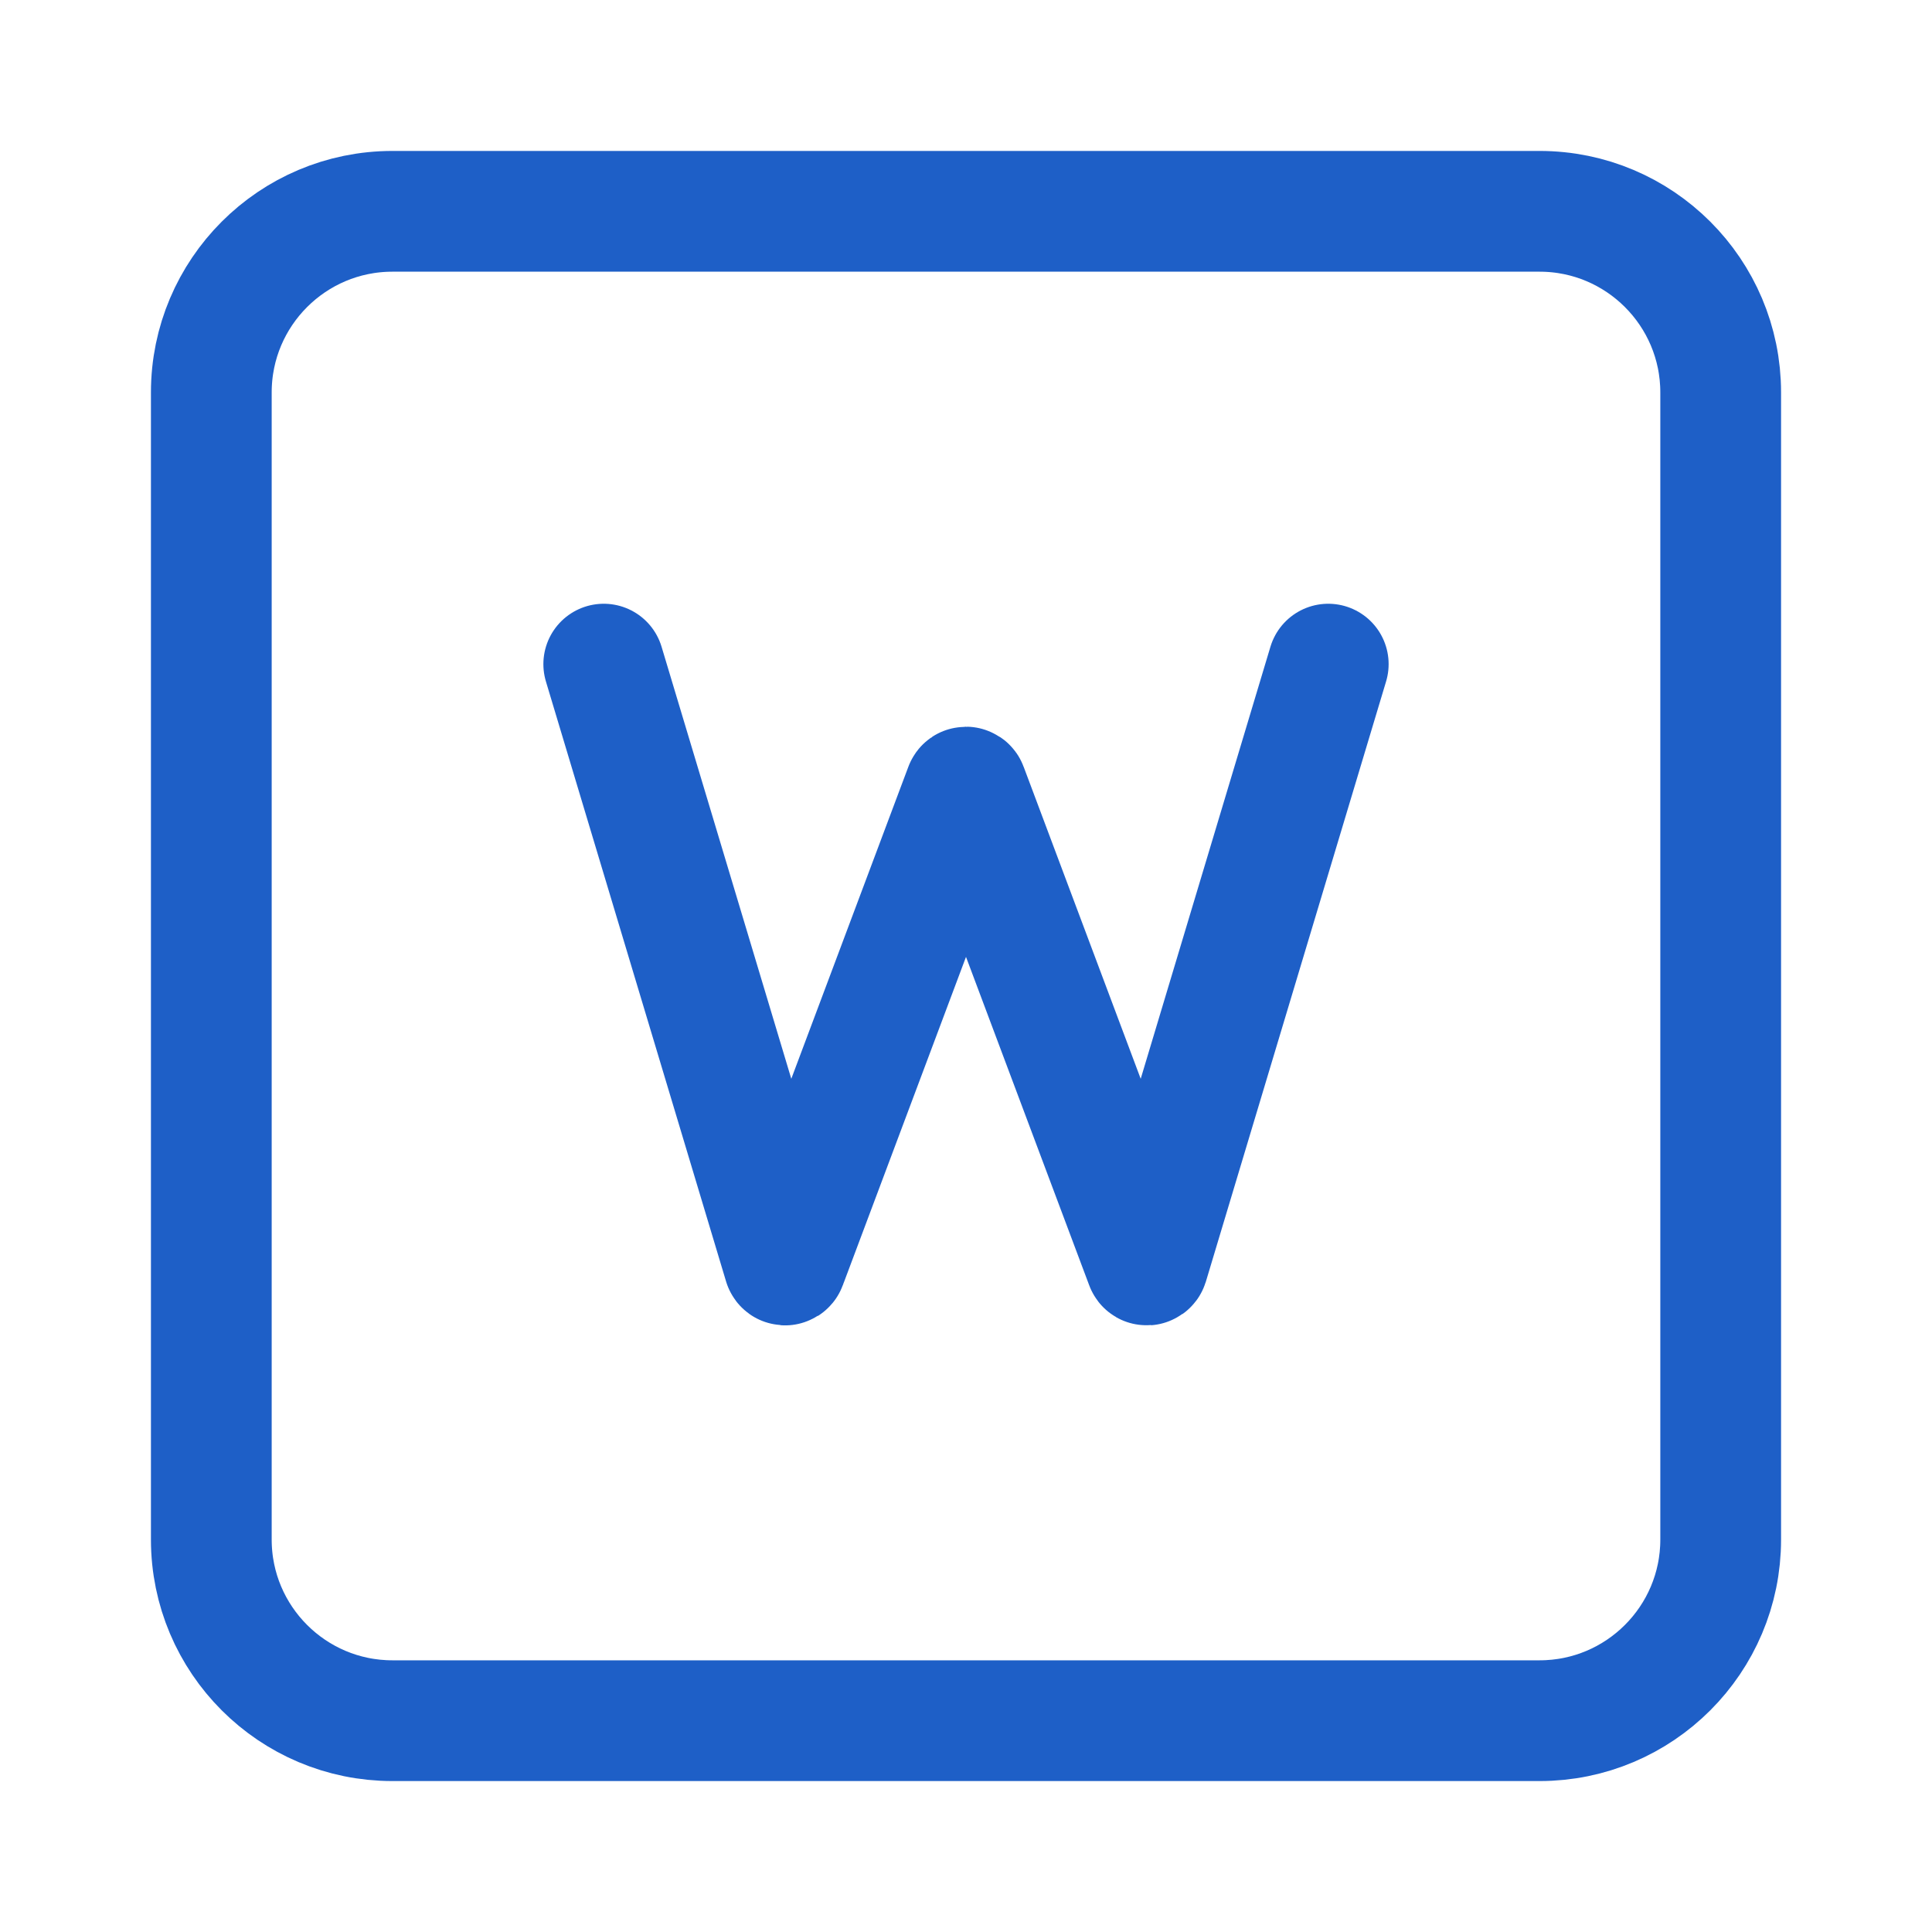
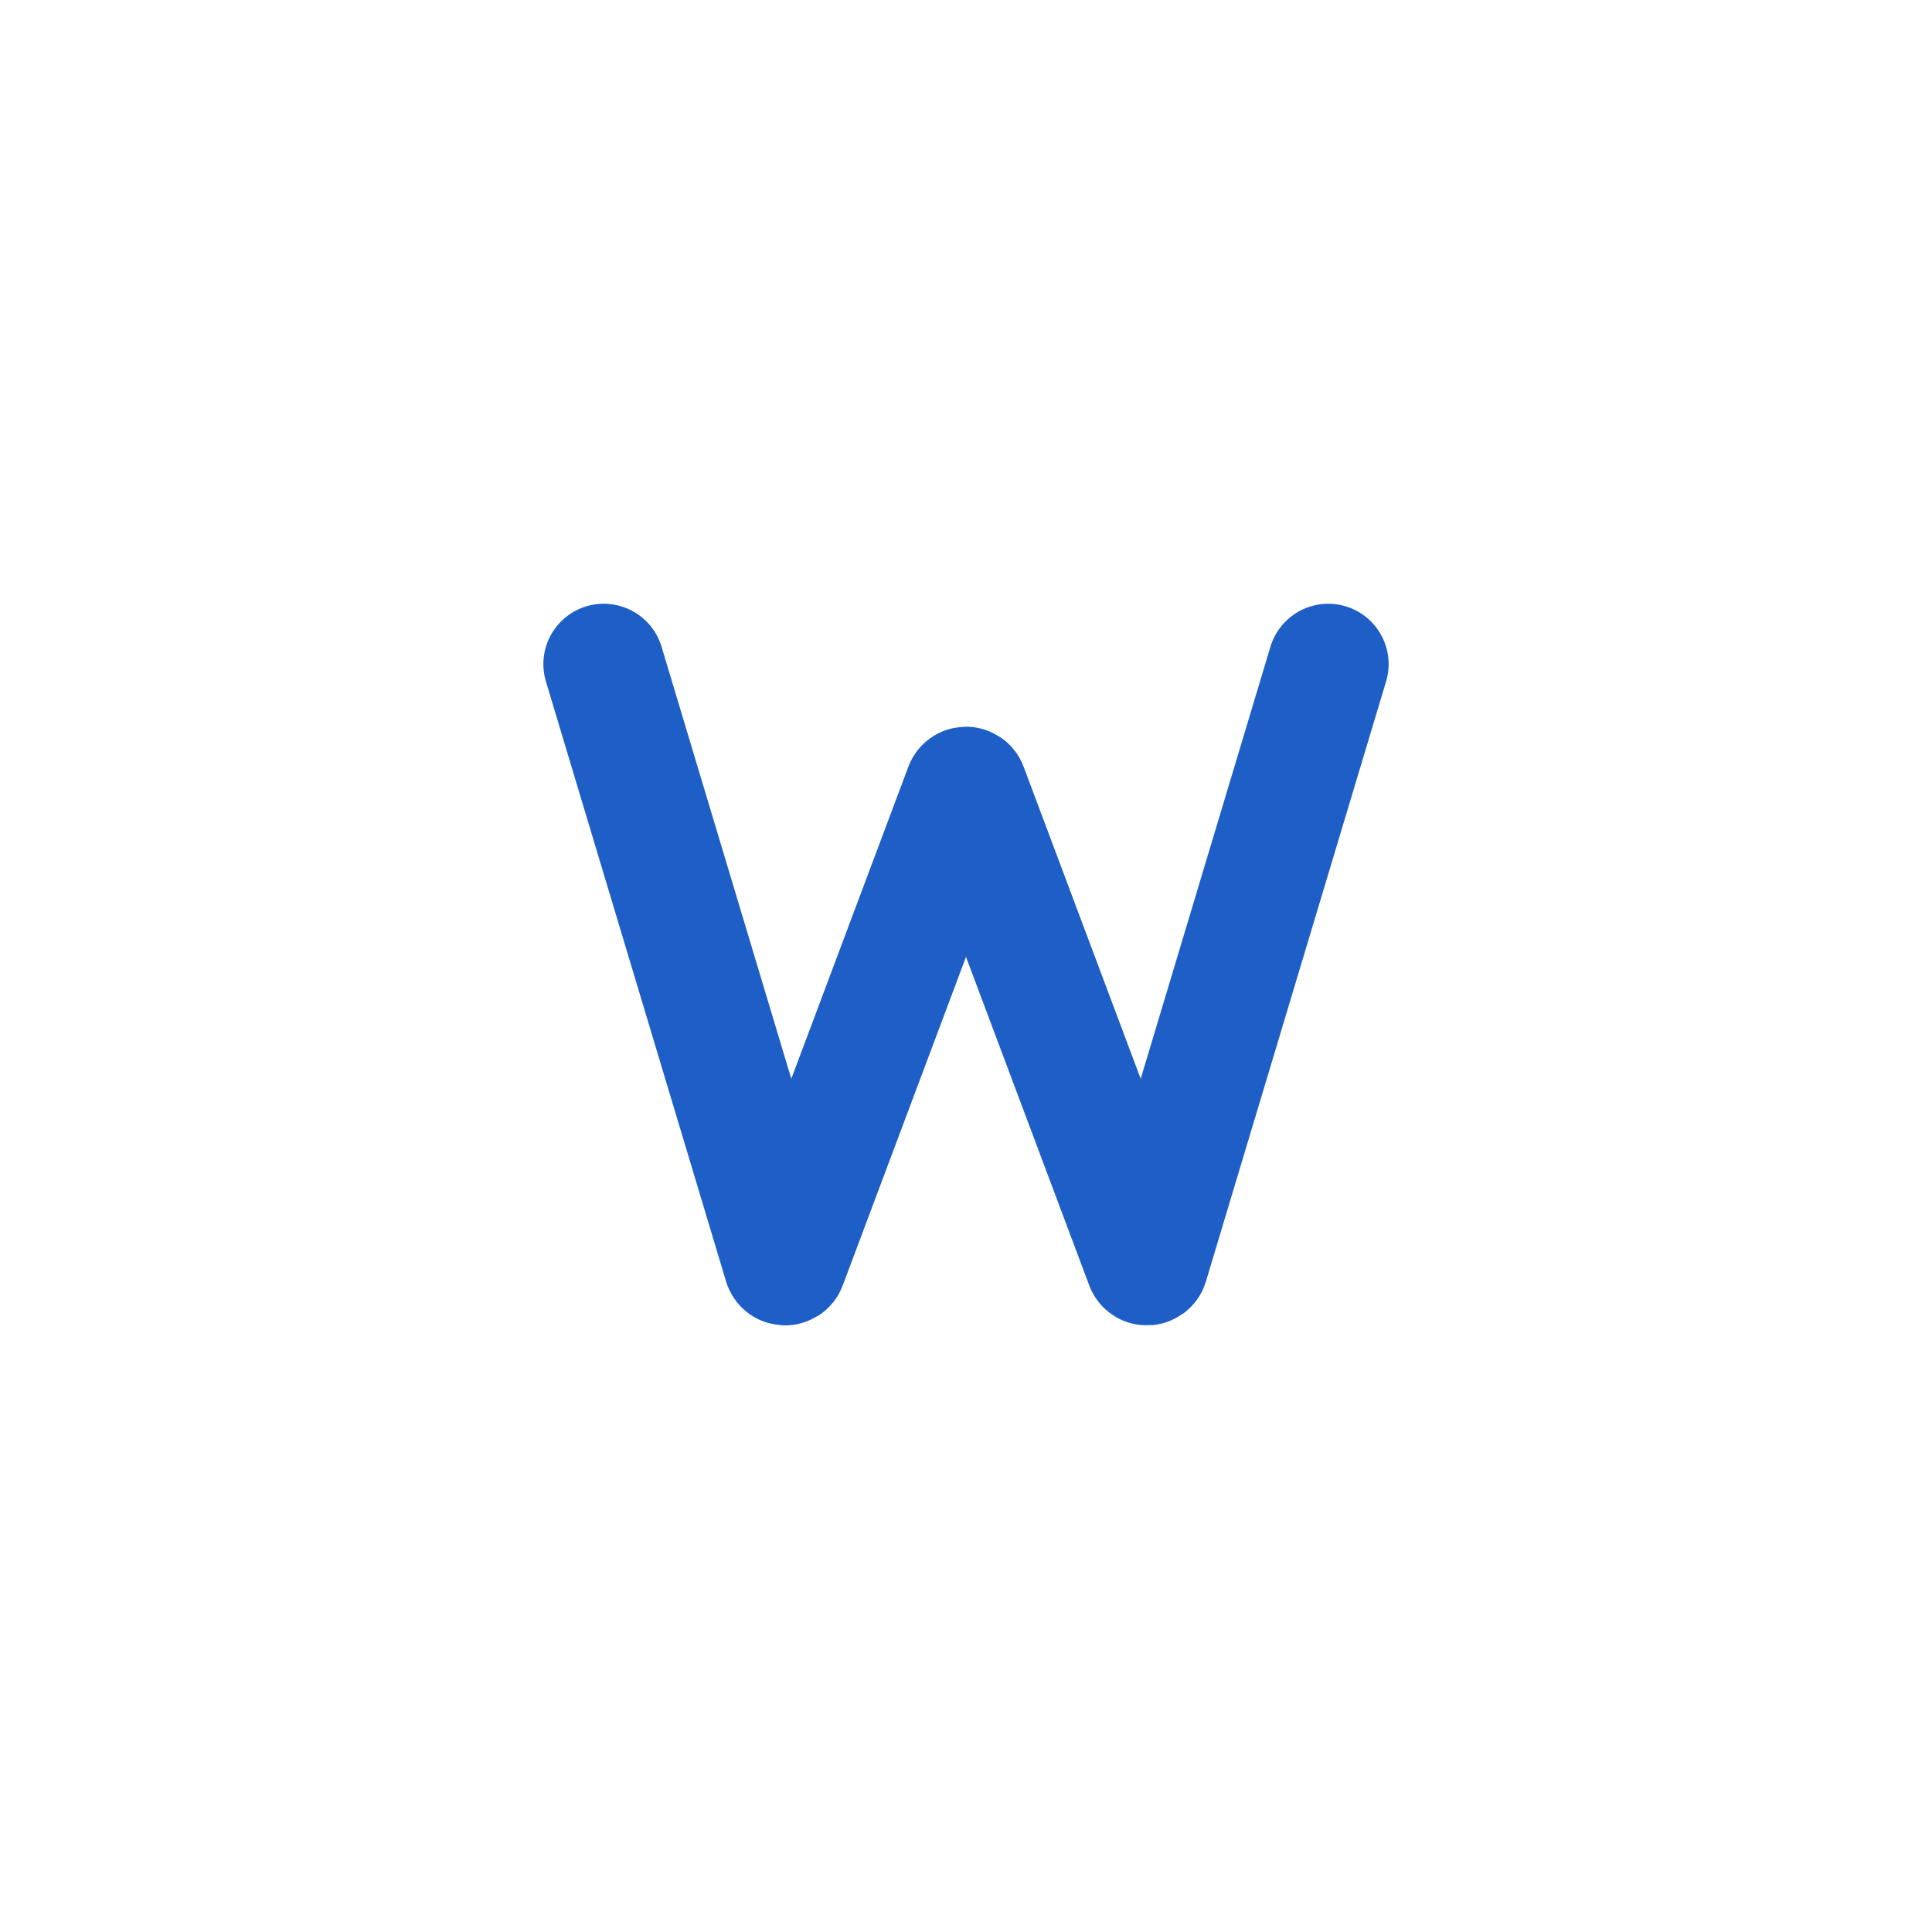
<svg xmlns="http://www.w3.org/2000/svg" width="16" height="16" viewBox="0 0 16 16" fill="none">
-   <path d="M1.75 3.25C1.75 2.422 2.422 1.75 3.25 1.75H12.75C13.578 1.75 14.25 2.422 14.25 3.25V12.75C14.25 13.578 13.578 14.25 12.75 14.25H3.25C2.422 14.25 1.75 13.578 1.75 12.75V3.25Z" stroke="#1E5FC7" />
  <path d="M5 5.5L6.492 10.469C6.495 10.478 6.508 10.479 6.511 10.47L7.991 6.525C7.994 6.516 8.006 6.516 8.009 6.525L9.489 10.47C9.492 10.479 9.505 10.478 9.508 10.469L11 5.5" stroke="#1E5FC7" stroke-linecap="round" stroke-linejoin="round" />
</svg>